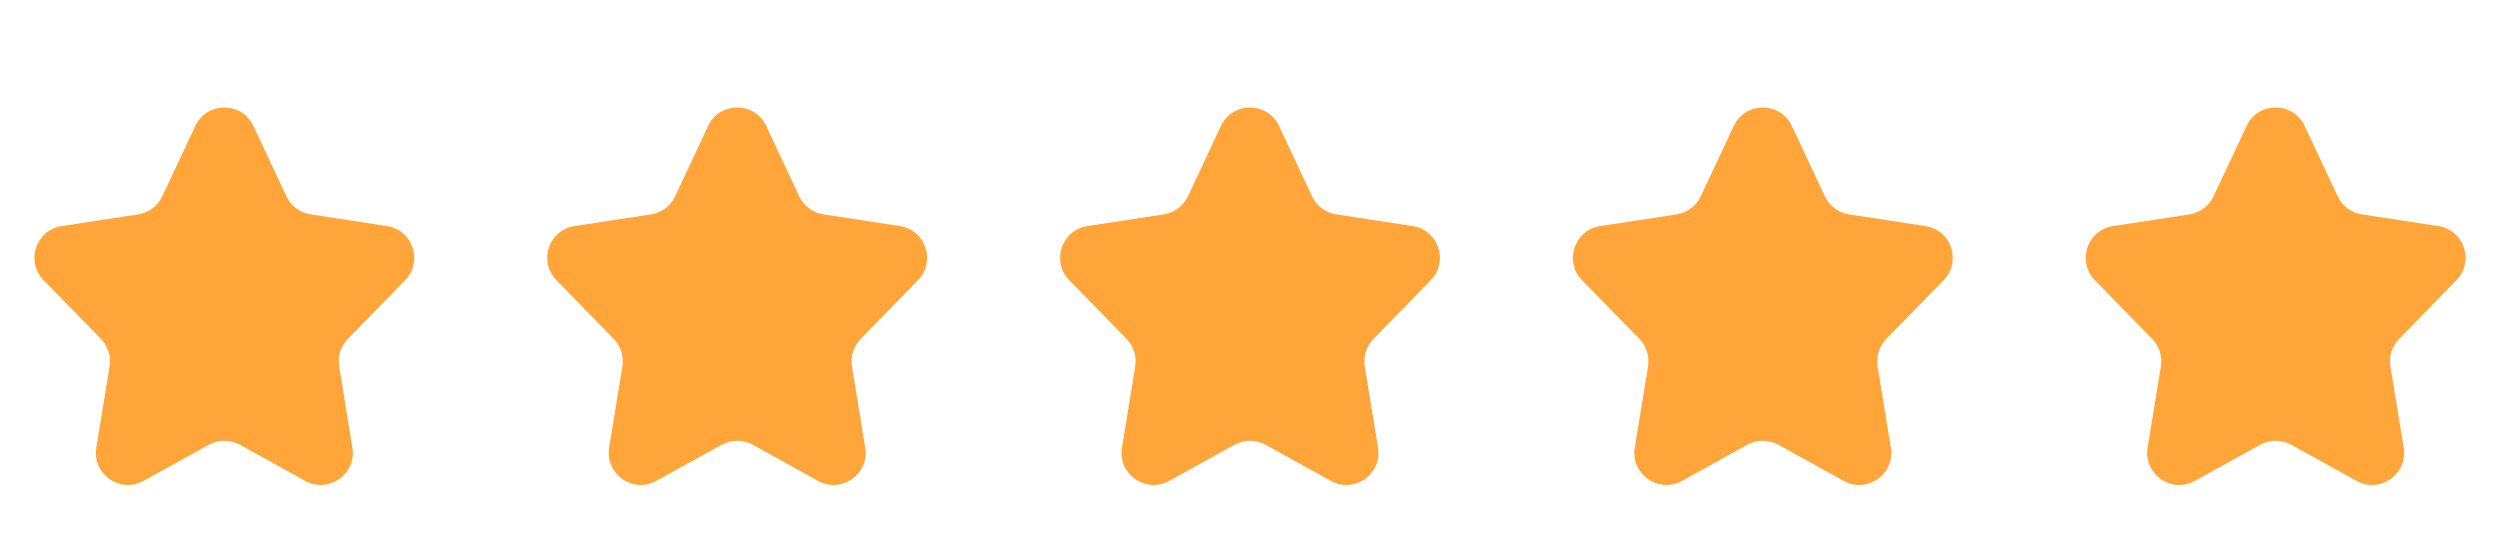
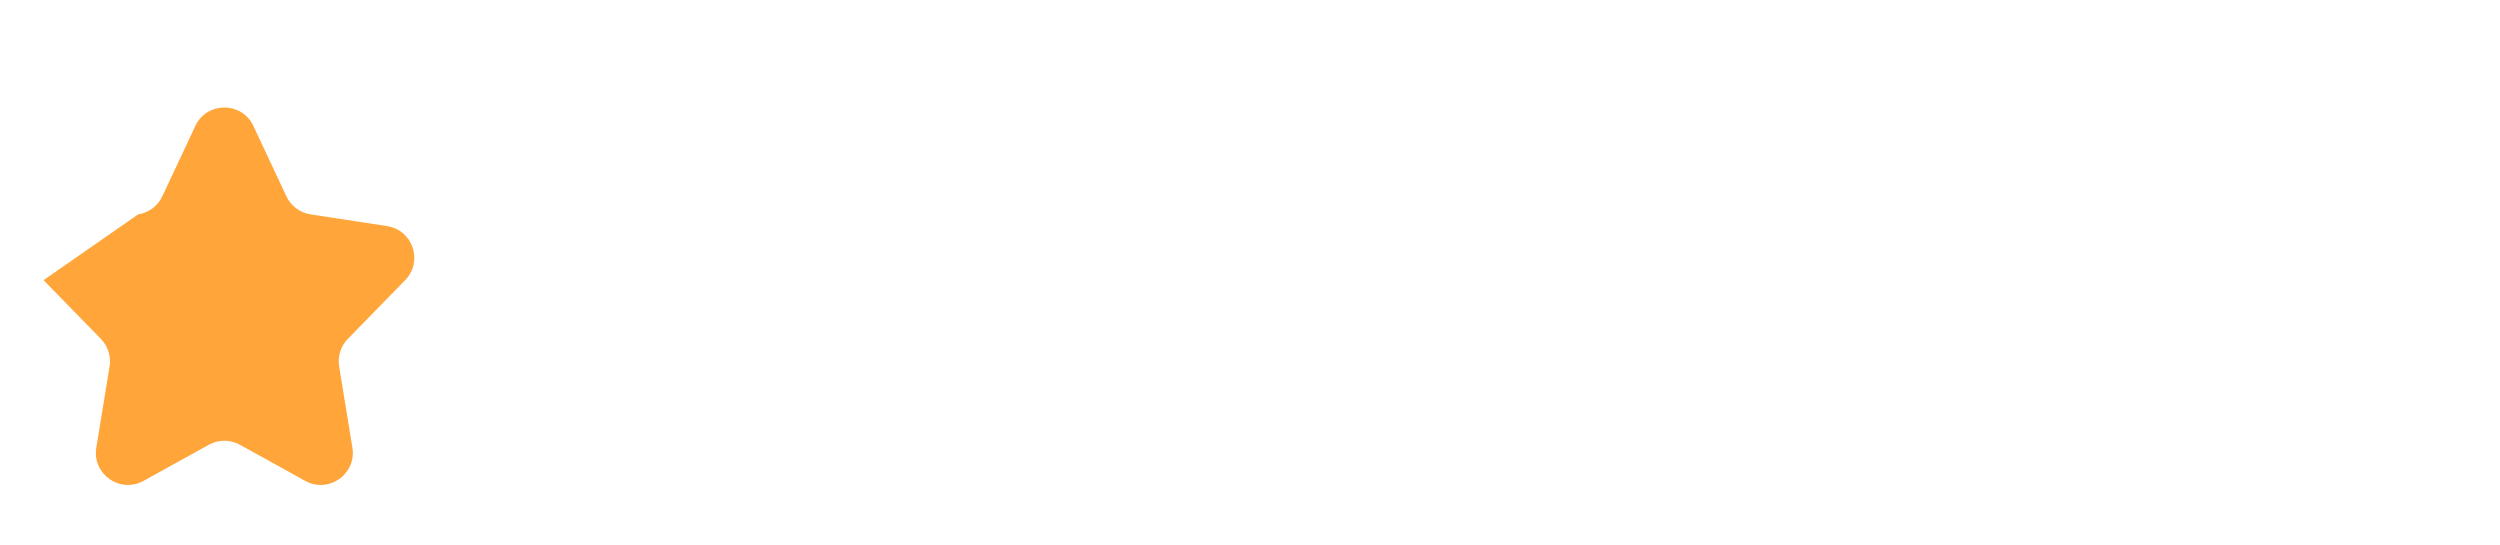
<svg xmlns="http://www.w3.org/2000/svg" width="78" height="17" viewBox="0 0 78 17" fill="none">
-   <path d="M6.095 3.929C6.455 3.162 7.545 3.162 7.905 3.929L8.936 6.125C9.078 6.427 9.361 6.639 9.69 6.689L12.076 7.054C12.881 7.177 13.209 8.158 12.641 8.741L10.852 10.573C10.631 10.801 10.53 11.12 10.581 11.433L10.995 13.968C11.129 14.791 10.254 15.408 9.524 15.004L7.484 13.876C7.183 13.71 6.817 13.71 6.516 13.876L4.476 15.004C3.746 15.408 2.871 14.791 3.005 13.968L3.419 11.433C3.47 11.12 3.369 10.801 3.148 10.573L1.359 8.741C0.791 8.158 1.119 7.177 1.924 7.054L4.31 6.689C4.639 6.639 4.922 6.427 5.064 6.125L6.095 3.929Z" fill="#FFA539" />
-   <path d="M22.095 3.929C22.455 3.162 23.545 3.162 23.905 3.929L24.936 6.125C25.078 6.427 25.361 6.639 25.691 6.689L28.076 7.054C28.881 7.177 29.209 8.158 28.641 8.741L26.852 10.573C26.631 10.801 26.53 11.12 26.581 11.433L26.995 13.968C27.129 14.791 26.254 15.408 25.524 15.004L23.484 13.876C23.183 13.71 22.817 13.71 22.516 13.876L20.476 15.004C19.746 15.408 18.871 14.791 19.005 13.968L19.419 11.433C19.47 11.12 19.369 10.801 19.148 10.573L17.359 8.741C16.791 8.158 17.119 7.177 17.924 7.054L20.309 6.689C20.639 6.639 20.922 6.427 21.064 6.125L22.095 3.929Z" fill="#FFA539" />
-   <path d="M38.095 3.929C38.455 3.162 39.545 3.162 39.905 3.929L40.936 6.125C41.078 6.427 41.361 6.639 41.691 6.689L44.076 7.054C44.881 7.177 45.209 8.158 44.641 8.741L42.852 10.573C42.631 10.801 42.53 11.12 42.581 11.433L42.995 13.968C43.129 14.791 42.254 15.408 41.524 15.004L39.484 13.876C39.183 13.71 38.817 13.71 38.516 13.876L36.476 15.004C35.746 15.408 34.871 14.791 35.005 13.968L35.419 11.433C35.47 11.12 35.369 10.801 35.148 10.573L33.359 8.741C32.791 8.158 33.119 7.177 33.924 7.054L36.309 6.689C36.639 6.639 36.922 6.427 37.064 6.125L38.095 3.929Z" fill="#FFA539" />
-   <path d="M54.095 3.929C54.455 3.162 55.545 3.162 55.905 3.929L56.936 6.125C57.078 6.427 57.361 6.639 57.691 6.689L60.076 7.054C60.881 7.177 61.209 8.158 60.641 8.741L58.852 10.573C58.631 10.801 58.53 11.12 58.581 11.433L58.995 13.968C59.129 14.791 58.254 15.408 57.524 15.004L55.484 13.876C55.183 13.71 54.817 13.71 54.516 13.876L52.476 15.004C51.746 15.408 50.871 14.791 51.005 13.968L51.419 11.433C51.47 11.12 51.369 10.801 51.148 10.573L49.359 8.741C48.791 8.158 49.119 7.177 49.924 7.054L52.309 6.689C52.639 6.639 52.922 6.427 53.064 6.125L54.095 3.929Z" fill="#FFA539" />
-   <path d="M70.095 3.929C70.455 3.162 71.545 3.162 71.905 3.929L72.936 6.125C73.078 6.427 73.361 6.639 73.691 6.689L76.076 7.054C76.881 7.177 77.209 8.158 76.641 8.741L74.853 10.573C74.631 10.801 74.53 11.12 74.581 11.433L74.995 13.968C75.129 14.791 74.254 15.408 73.524 15.004L71.484 13.876C71.183 13.71 70.817 13.71 70.516 13.876L68.476 15.004C67.746 15.408 66.871 14.791 67.005 13.968L67.419 11.433C67.47 11.12 67.369 10.801 67.147 10.573L65.359 8.741C64.791 8.158 65.119 7.177 65.924 7.054L68.309 6.689C68.639 6.639 68.922 6.427 69.064 6.125L70.095 3.929Z" fill="#FFA539" />
+   <path d="M6.095 3.929C6.455 3.162 7.545 3.162 7.905 3.929L8.936 6.125C9.078 6.427 9.361 6.639 9.69 6.689L12.076 7.054C12.881 7.177 13.209 8.158 12.641 8.741L10.852 10.573C10.631 10.801 10.53 11.12 10.581 11.433L10.995 13.968C11.129 14.791 10.254 15.408 9.524 15.004L7.484 13.876C7.183 13.71 6.817 13.71 6.516 13.876L4.476 15.004C3.746 15.408 2.871 14.791 3.005 13.968L3.419 11.433C3.47 11.12 3.369 10.801 3.148 10.573L1.359 8.741L4.31 6.689C4.639 6.639 4.922 6.427 5.064 6.125L6.095 3.929Z" fill="#FFA539" />
</svg>